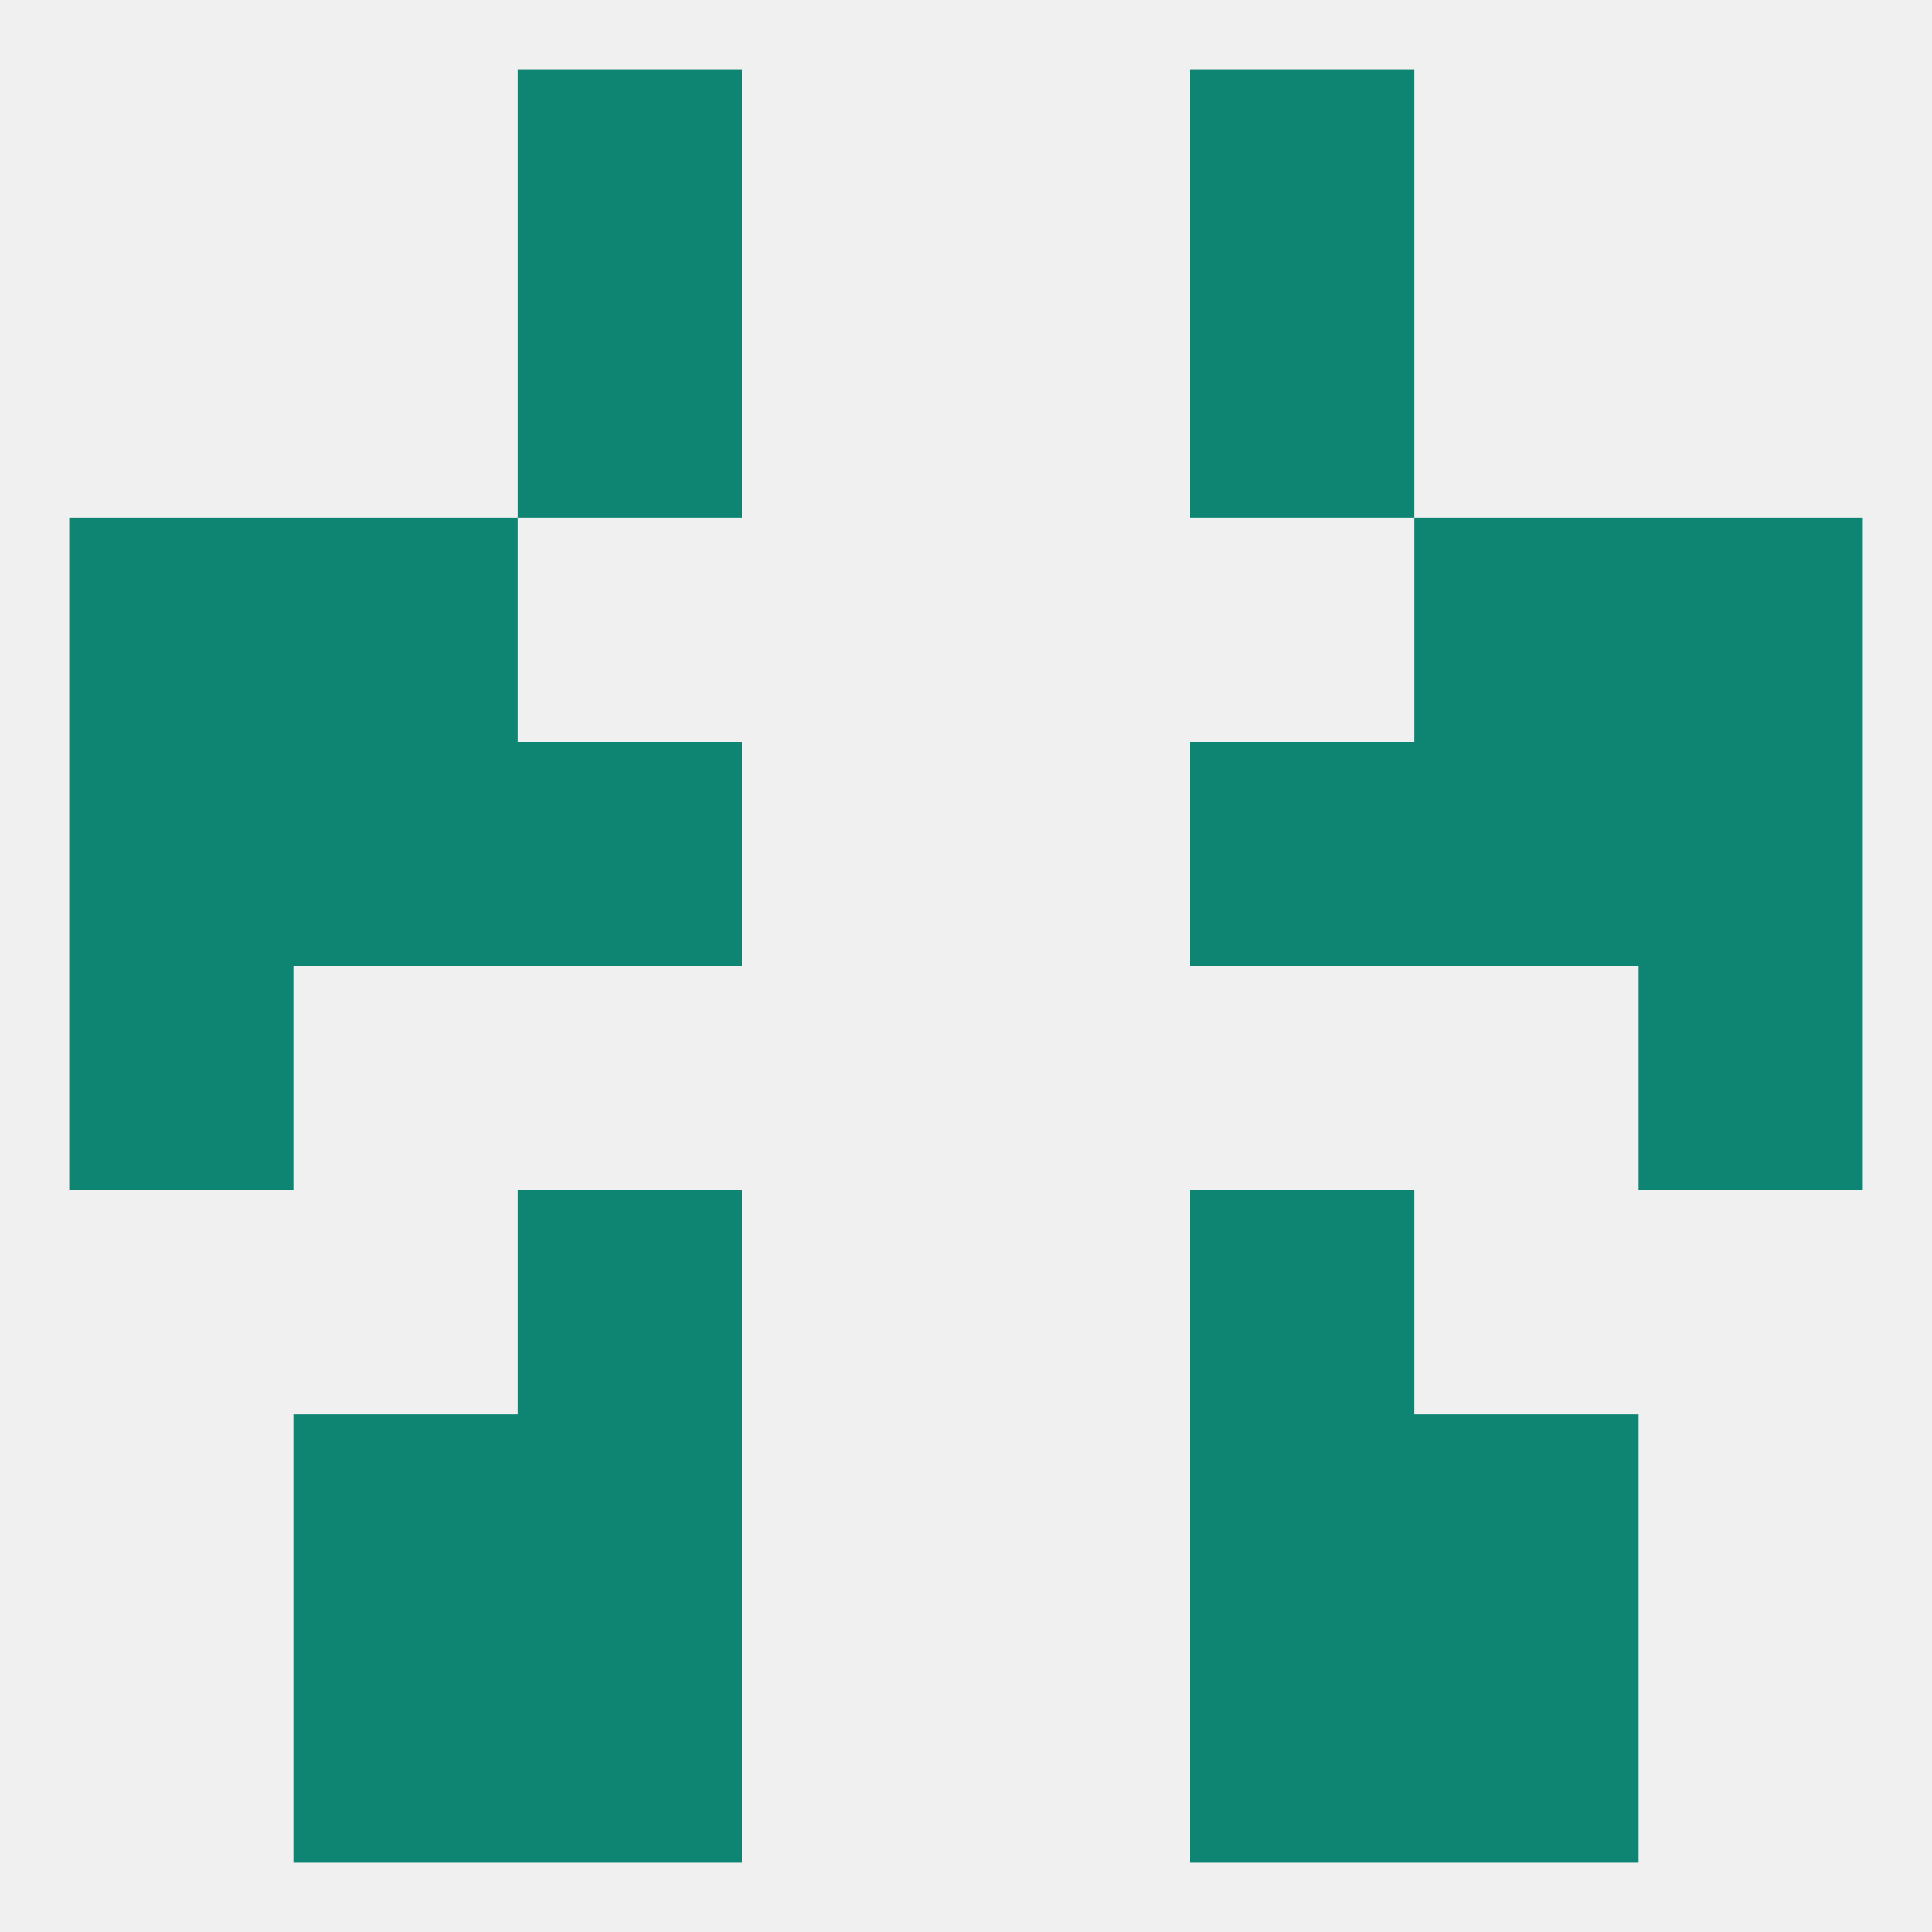
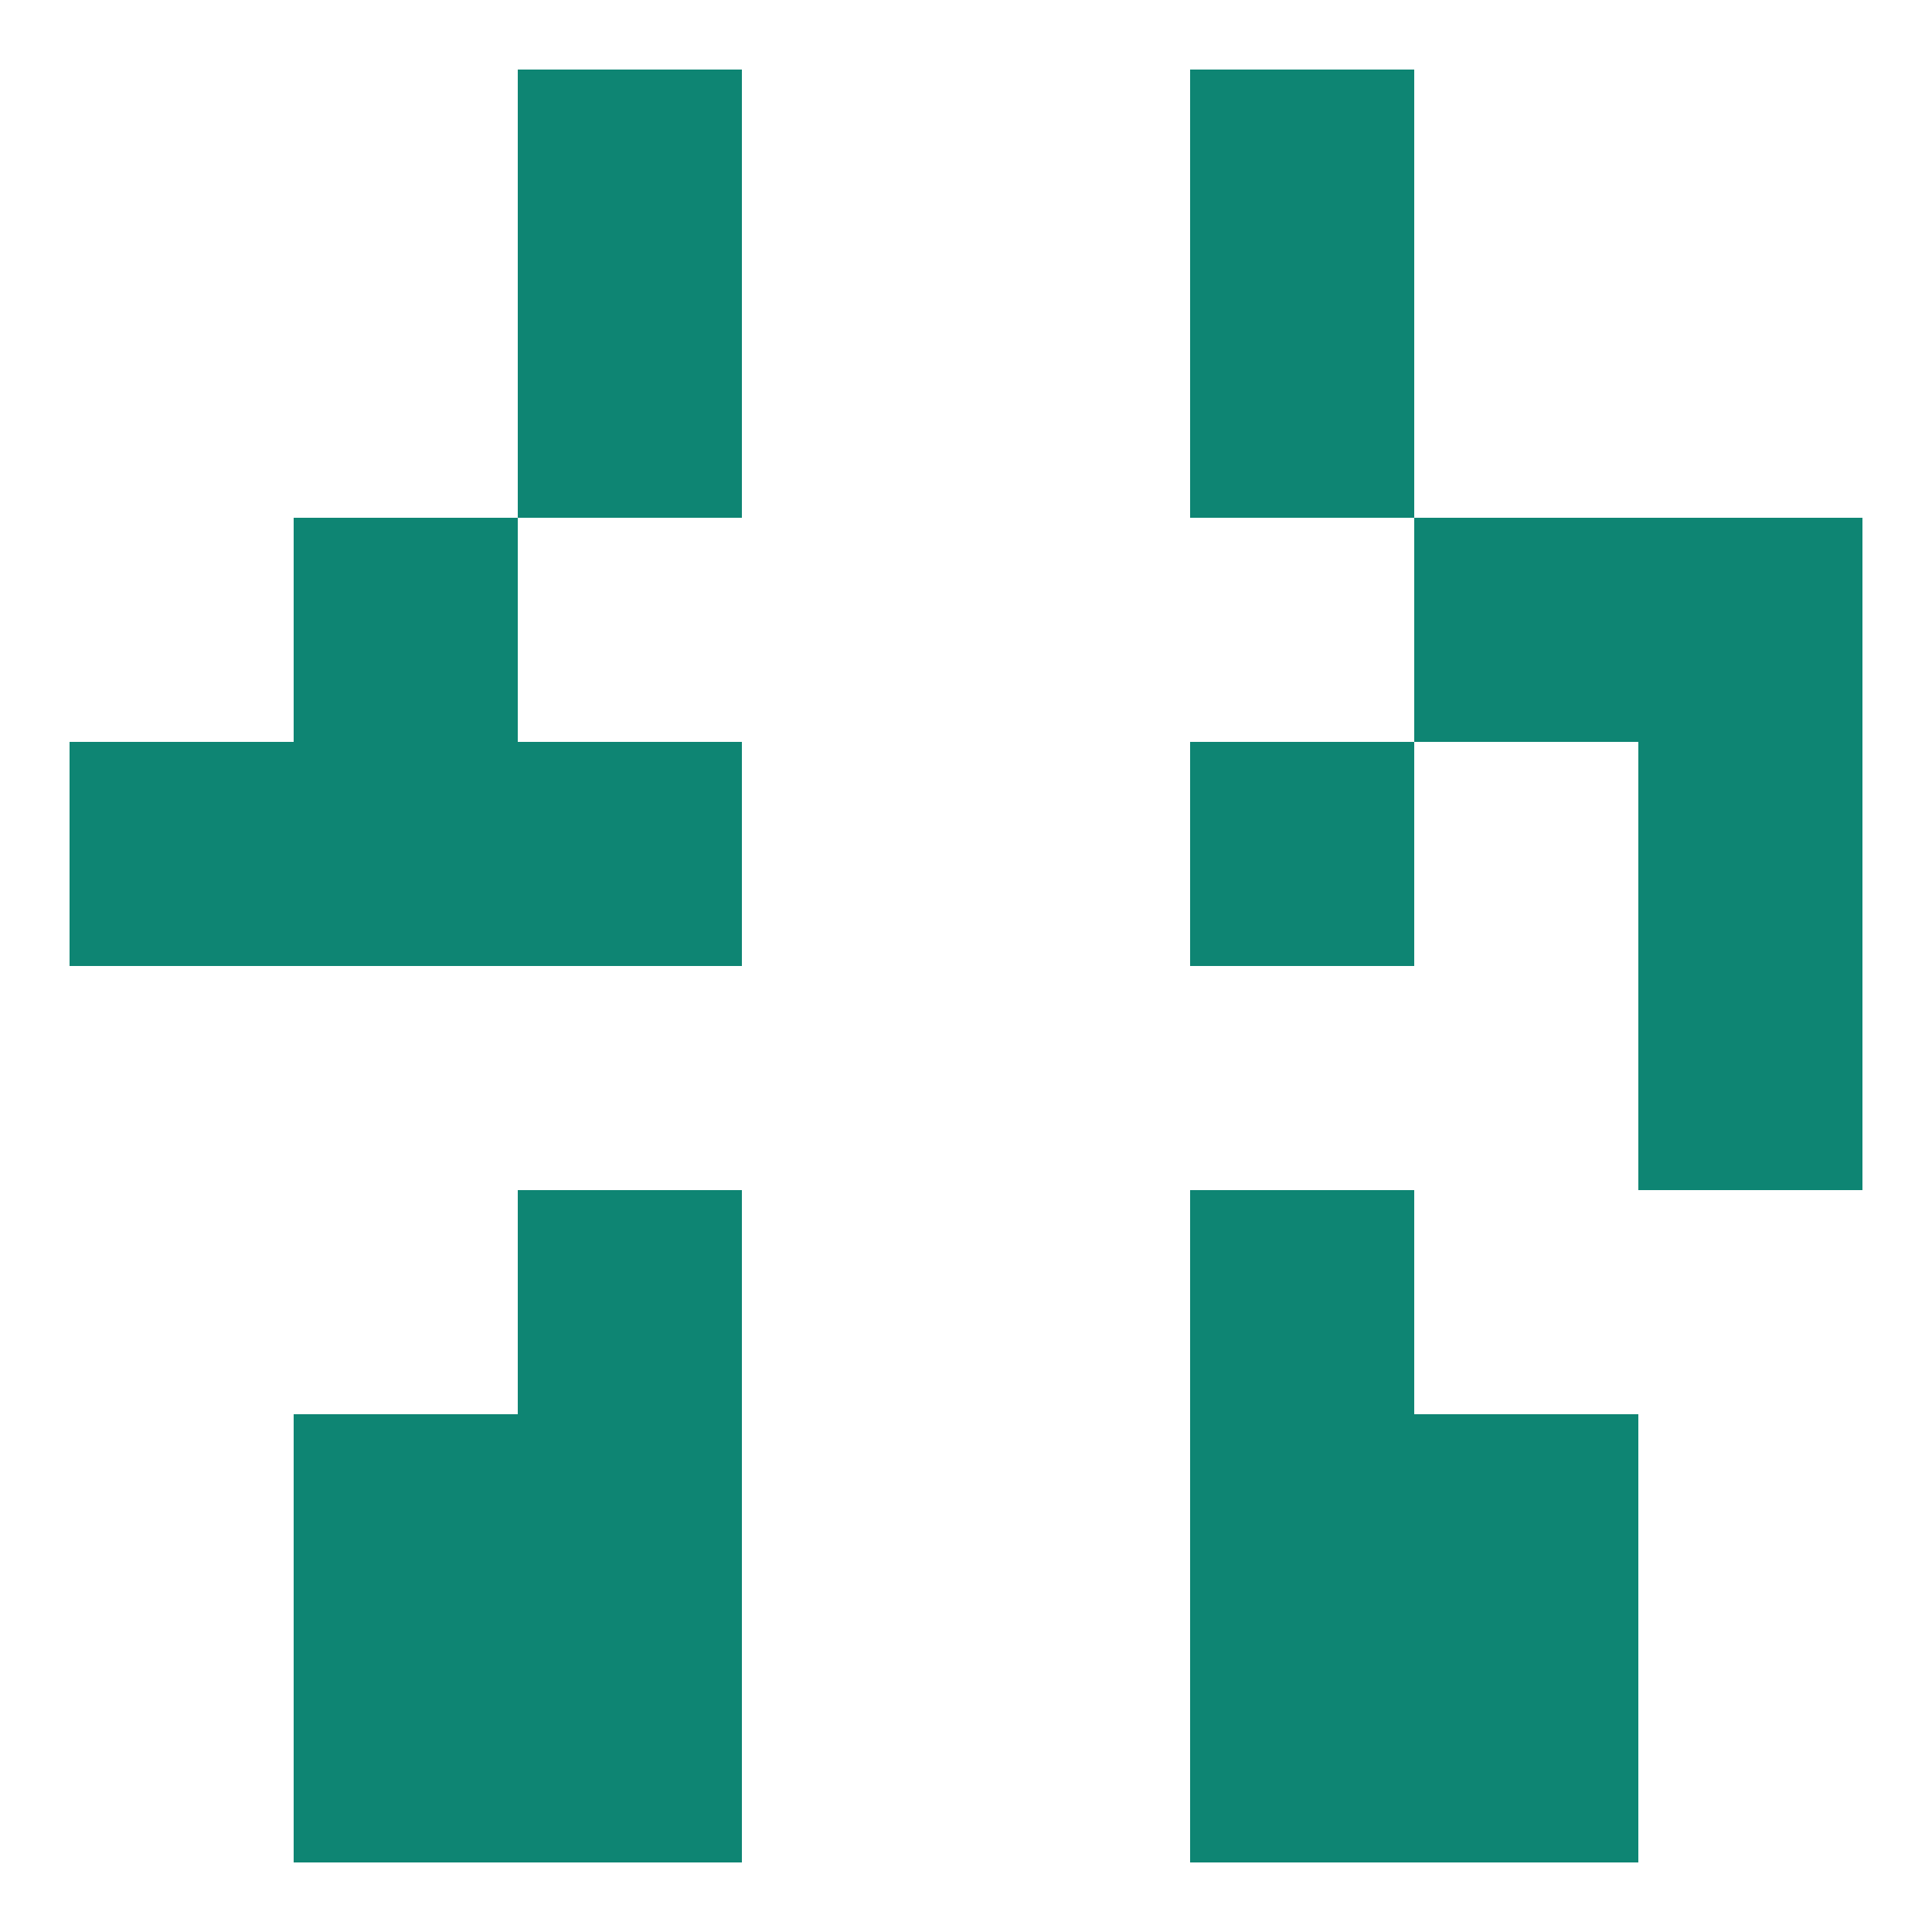
<svg xmlns="http://www.w3.org/2000/svg" version="1.1" baseprofile="full" width="250" height="250" viewBox="0 0 250 250">
-   <rect width="100%" height="100%" fill="rgba(240,240,240,255)" />
  <rect x="67" y="154" width="29" height="29" fill="rgba(14,133,115,255)" />
  <rect x="154" y="154" width="29" height="29" fill="rgba(14,133,115,255)" />
  <rect x="38" y="183" width="29" height="29" fill="rgba(14,133,115,255)" />
  <rect x="183" y="183" width="29" height="29" fill="rgba(14,133,115,255)" />
  <rect x="67" y="183" width="29" height="29" fill="rgba(14,133,115,255)" />
  <rect x="154" y="183" width="29" height="29" fill="rgba(14,133,115,255)" />
-   <rect x="9" y="125" width="29" height="29" fill="rgba(14,133,115,255)" />
  <rect x="212" y="125" width="29" height="29" fill="rgba(14,133,115,255)" />
-   <rect x="183" y="96" width="29" height="29" fill="rgba(14,133,115,255)" />
  <rect x="67" y="96" width="29" height="29" fill="rgba(14,133,115,255)" />
  <rect x="154" y="96" width="29" height="29" fill="rgba(14,133,115,255)" />
  <rect x="9" y="96" width="29" height="29" fill="rgba(14,133,115,255)" />
  <rect x="212" y="96" width="29" height="29" fill="rgba(14,133,115,255)" />
  <rect x="38" y="96" width="29" height="29" fill="rgba(14,133,115,255)" />
  <rect x="38" y="67" width="29" height="29" fill="rgba(14,133,115,255)" />
  <rect x="183" y="67" width="29" height="29" fill="rgba(14,133,115,255)" />
-   <rect x="9" y="67" width="29" height="29" fill="rgba(14,133,115,255)" />
  <rect x="212" y="67" width="29" height="29" fill="rgba(14,133,115,255)" />
  <rect x="67" y="38" width="29" height="29" fill="rgba(14,133,115,255)" />
  <rect x="154" y="38" width="29" height="29" fill="rgba(14,133,115,255)" />
  <rect x="67" y="9" width="29" height="29" fill="rgba(14,133,115,255)" />
  <rect x="154" y="9" width="29" height="29" fill="rgba(14,133,115,255)" />
  <rect x="183" y="212" width="29" height="29" fill="rgba(14,133,115,255)" />
  <rect x="67" y="212" width="29" height="29" fill="rgba(14,133,115,255)" />
  <rect x="154" y="212" width="29" height="29" fill="rgba(14,133,115,255)" />
  <rect x="38" y="212" width="29" height="29" fill="rgba(14,133,115,255)" />
</svg>